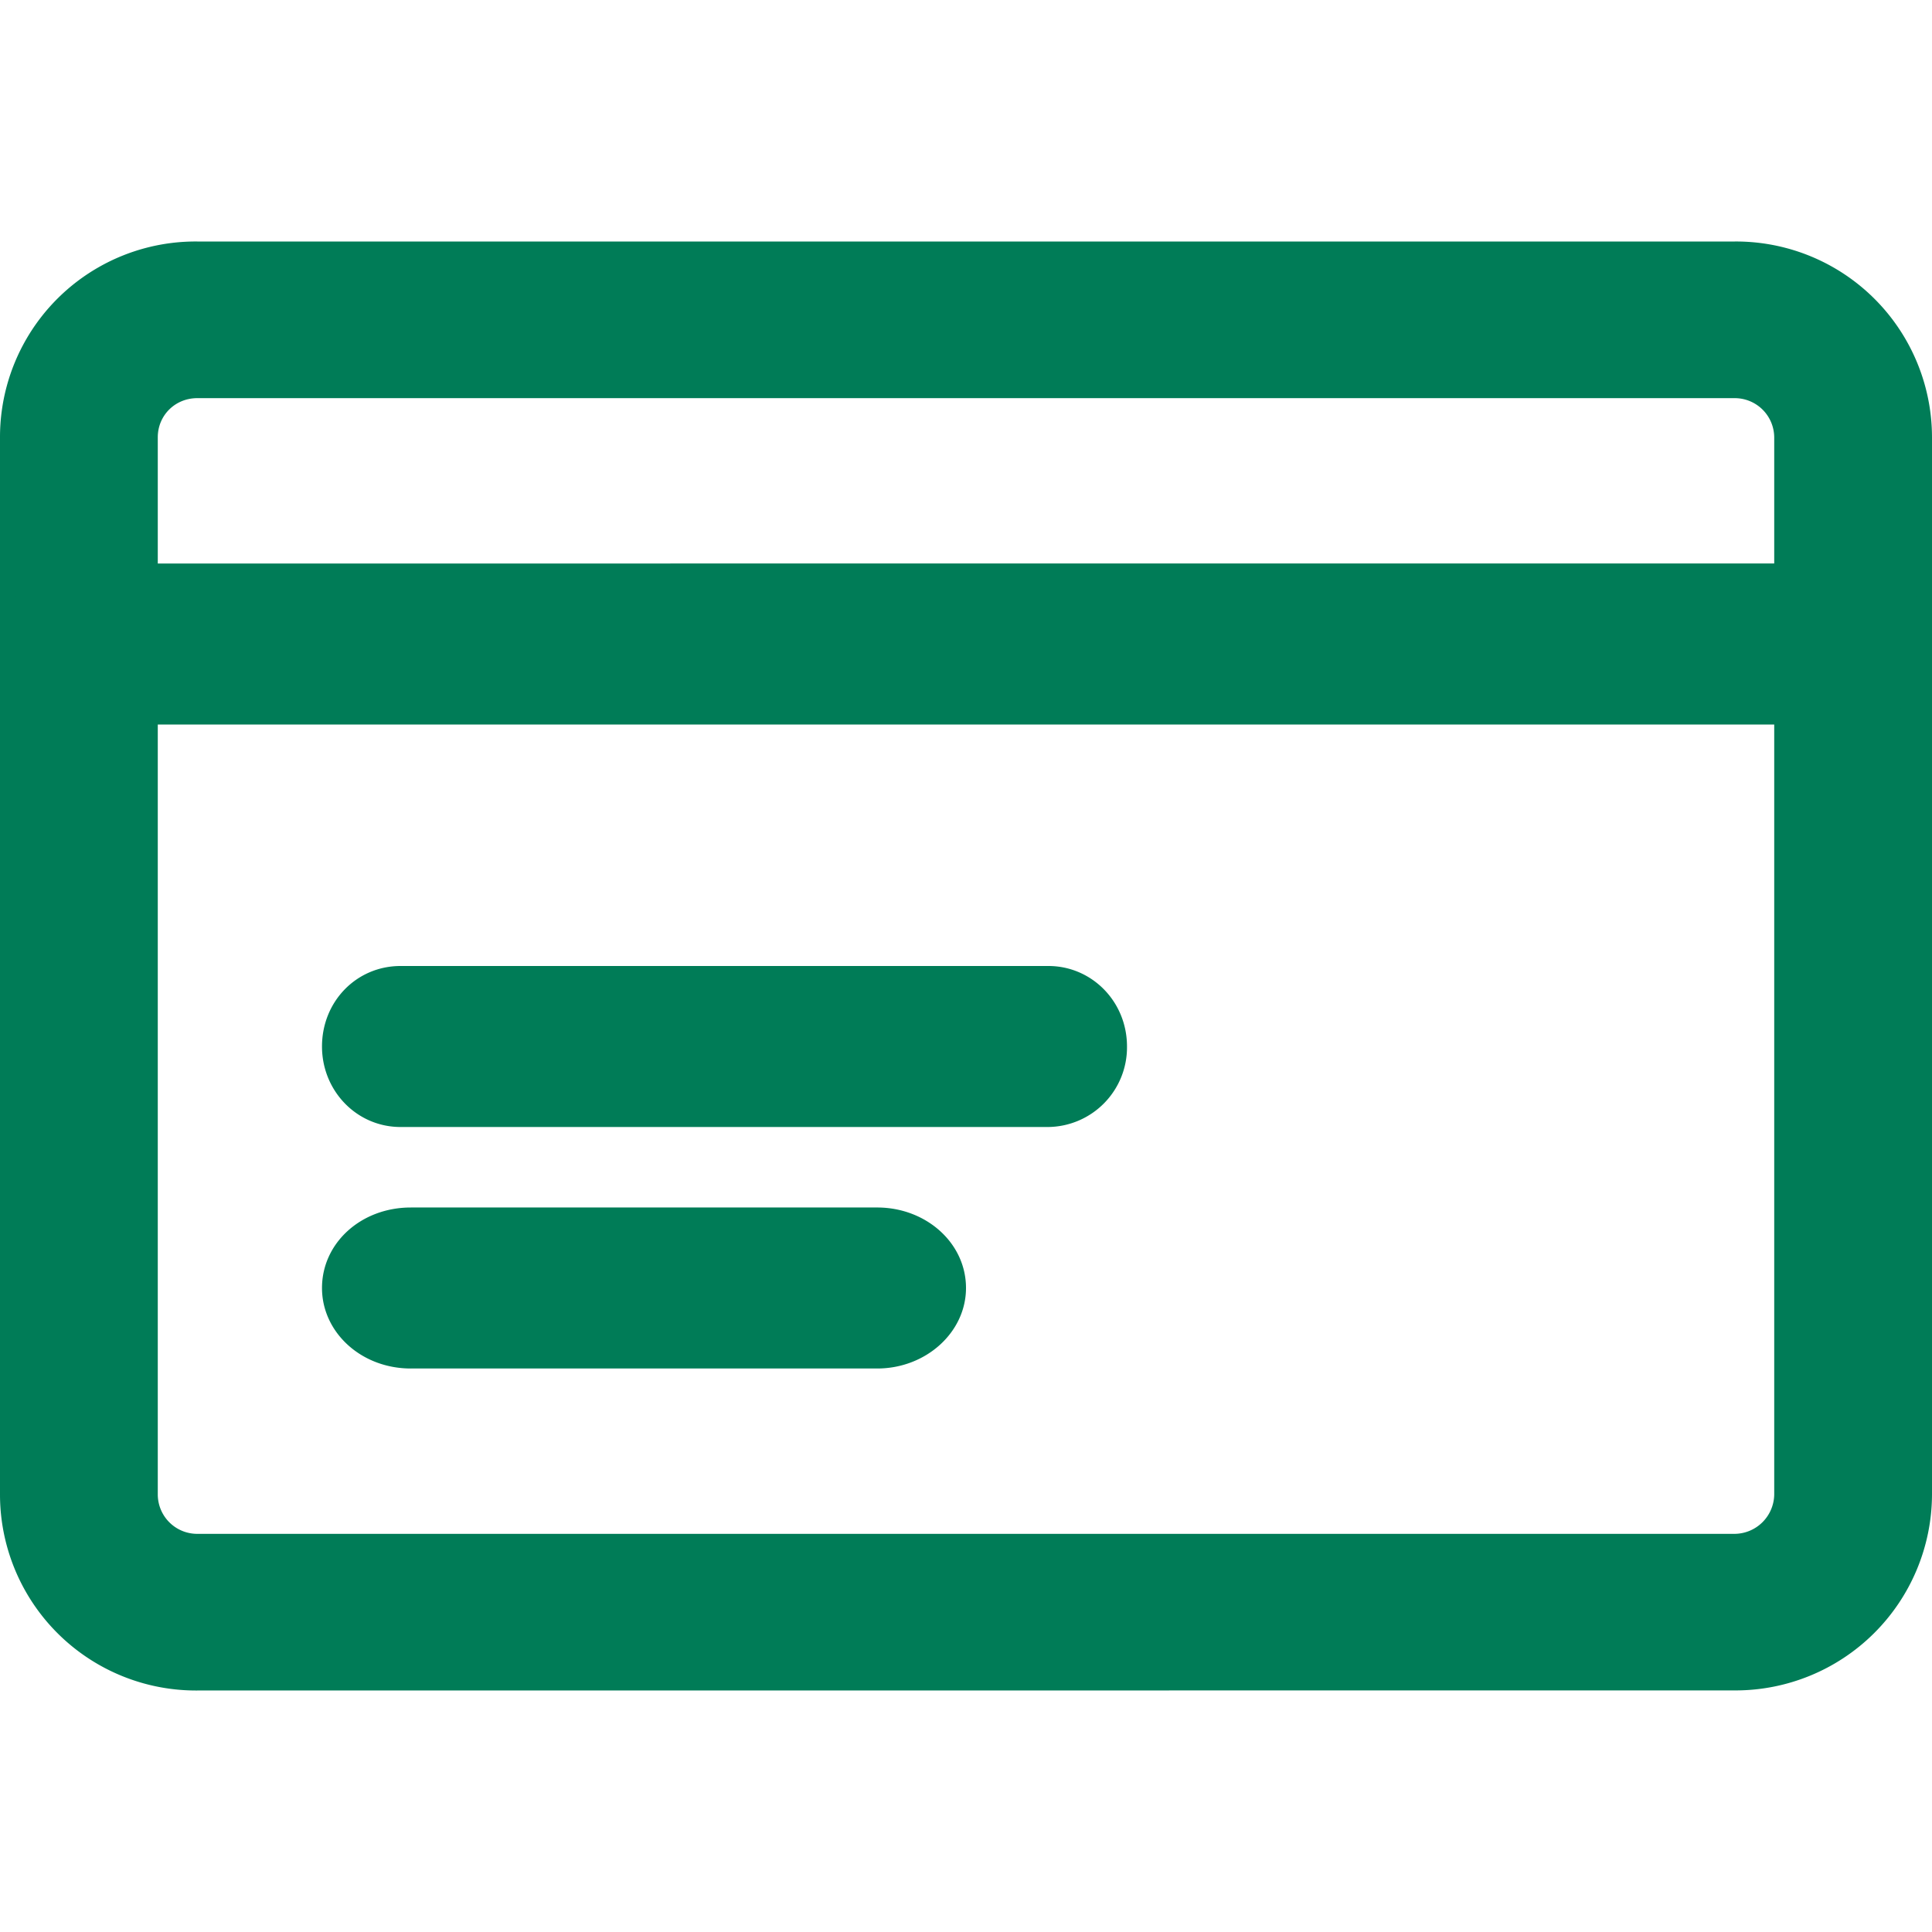
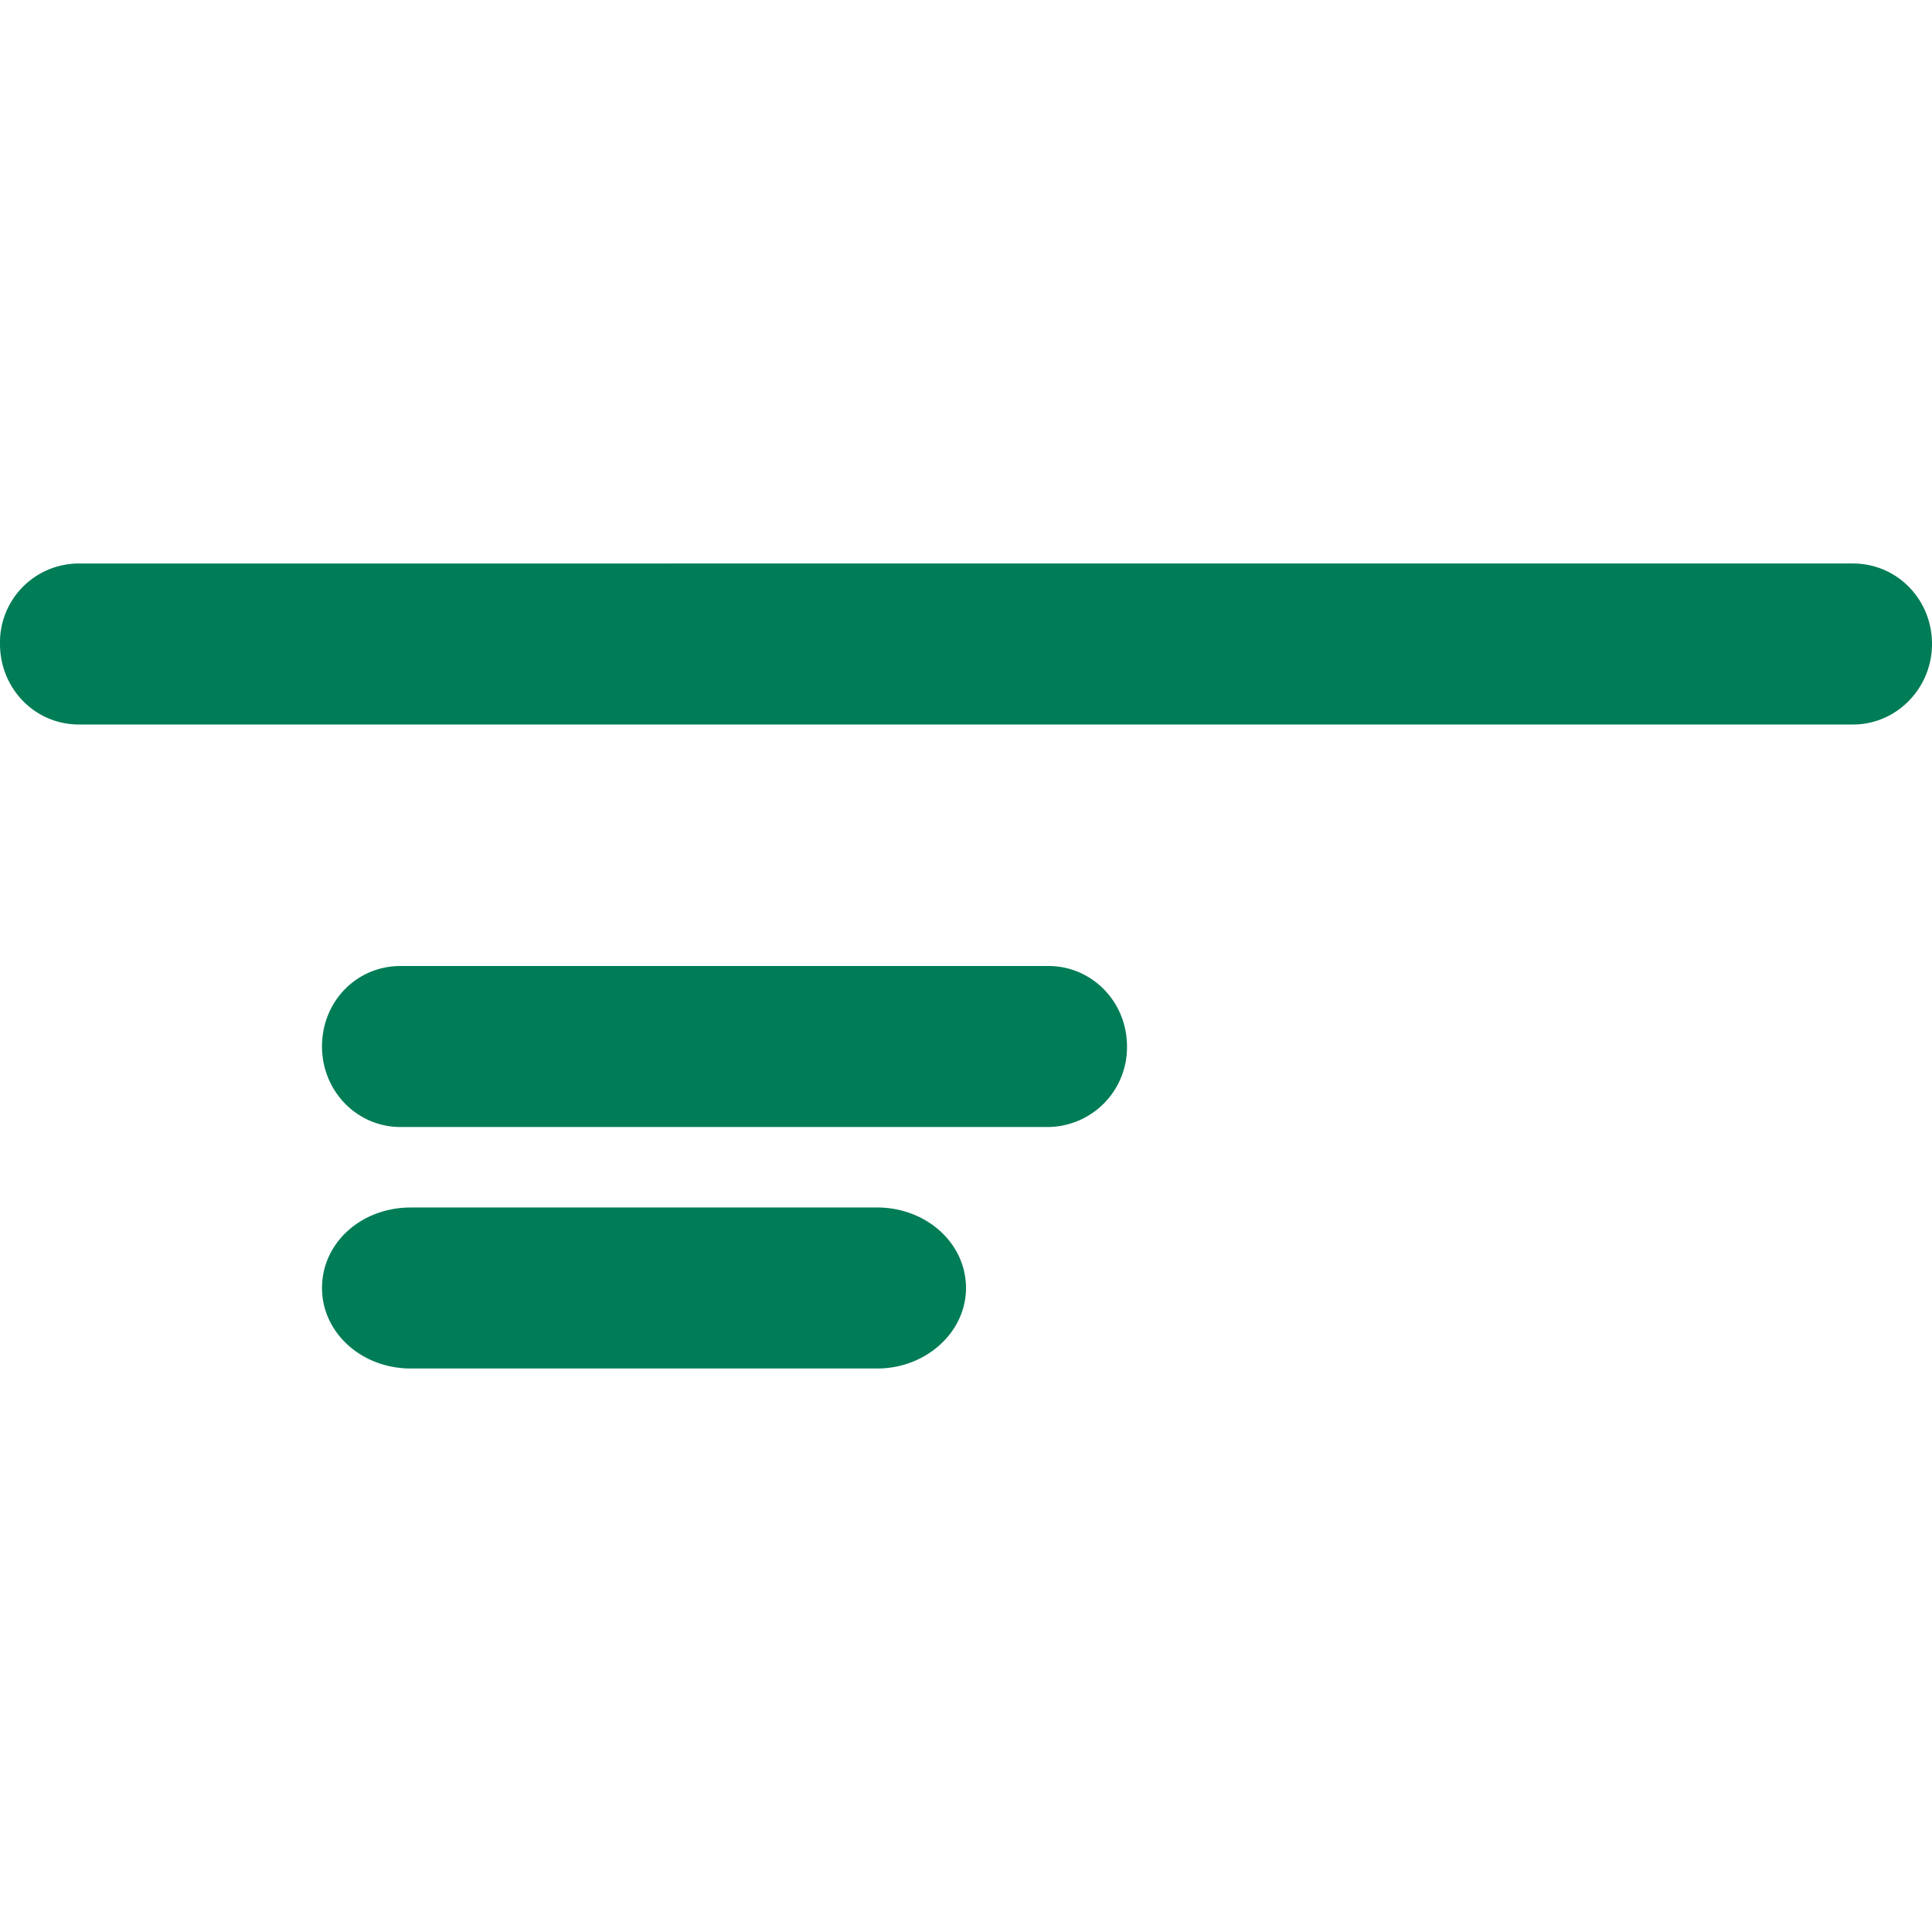
<svg xmlns="http://www.w3.org/2000/svg" width="24" height="24" fill="none" viewBox="0 0 24 24">
-   <path fill="#007C57" d="M22.04 18.568a.496.496 0 0 1-.489.486H2.45a.49.49 0 0 1-.49-.486V5.432c0-.272.216-.486.49-.486h19.1a.49.49 0 0 1 .49.486v13.136ZM24 12V5.432A2.435 2.435 0 0 0 21.551 3H2.45A2.43 2.43 0 0 0 0 5.432v13.136A2.435 2.435 0 0 0 2.449 21l19.101-.001A2.442 2.442 0 0 0 24 18.567v-6.568V12Z" />
  <path fill="#007C57" d="M.98 9h22.04c.54 0 .98-.45.98-1 0-.56-.44-1-.98-1H.98A.98.98 0 0 0 0 8c0 .55.431 1 .98 1Zm3.996 5h8.048A.99.99 0 0 0 14 13c0-.56-.439-1-.976-1H4.976C4.429 12 4 12.44 4 13c0 .55.43 1 .976 1Zm.127 3h5.794c.606 0 1.103-.45 1.103-1 0-.56-.497-1-1.103-1H5.103C4.486 15 4 15.44 4 16c0 .55.486 1 1.103 1Z" />
</svg>